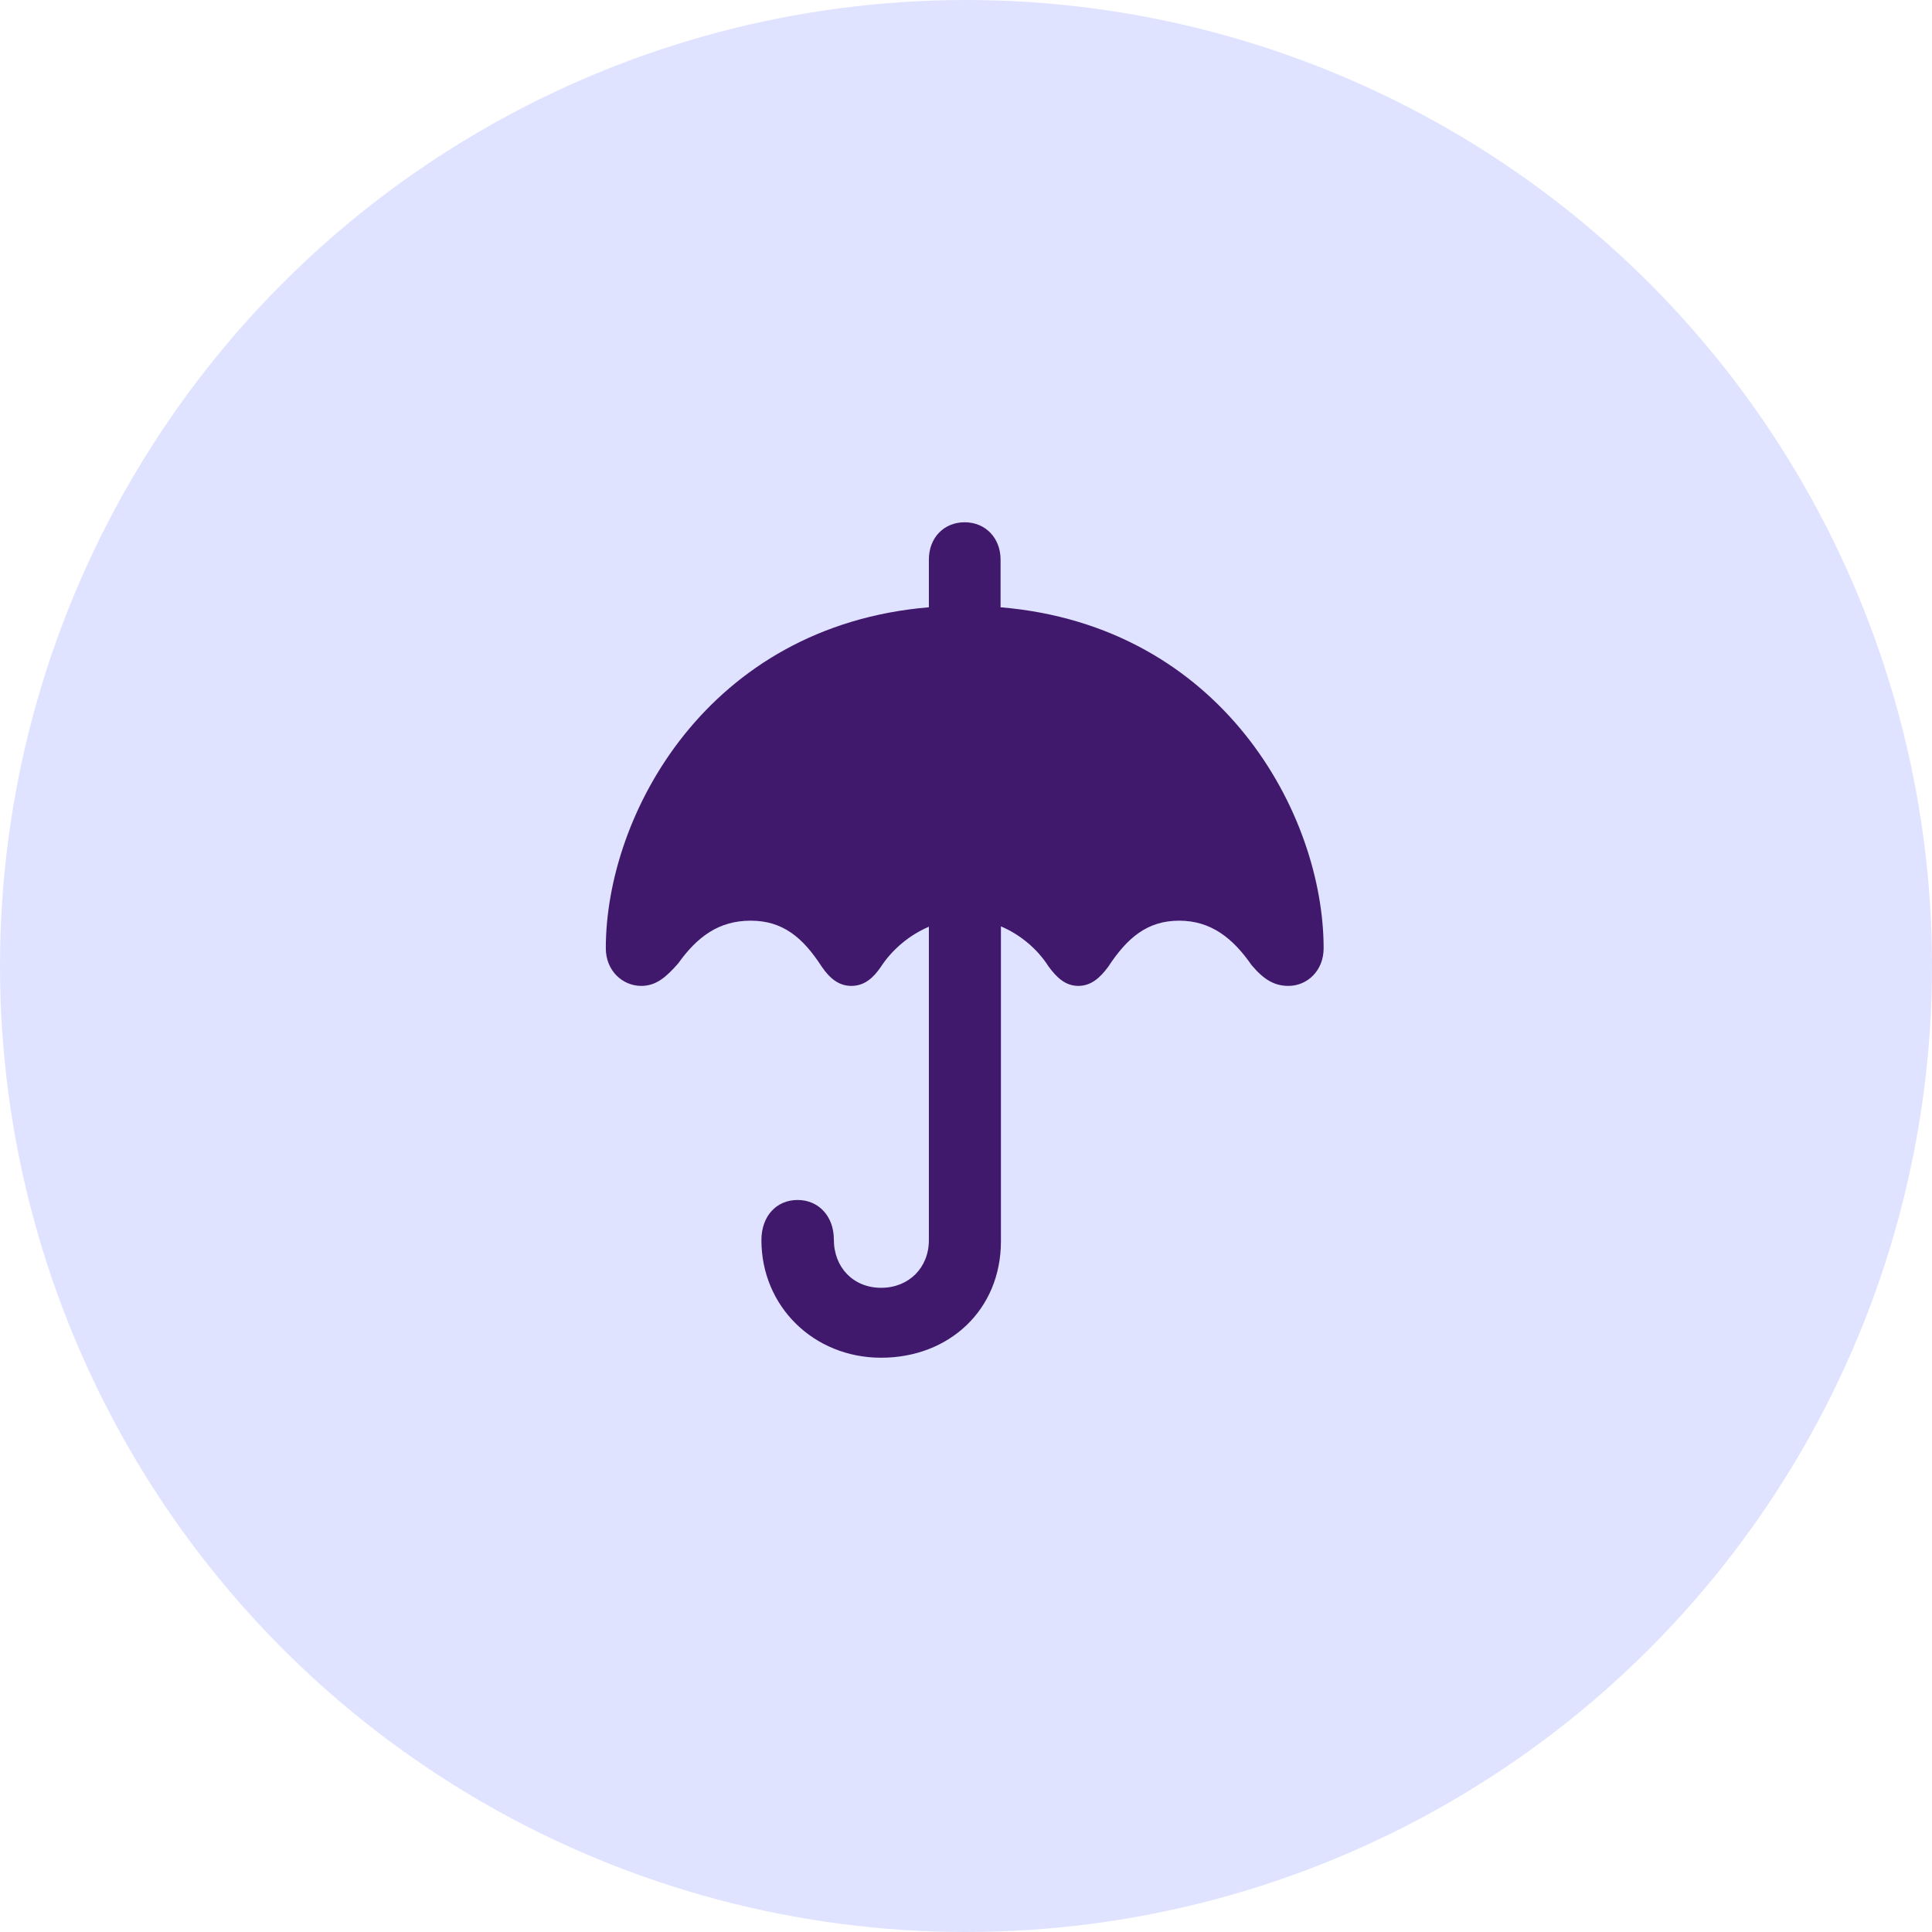
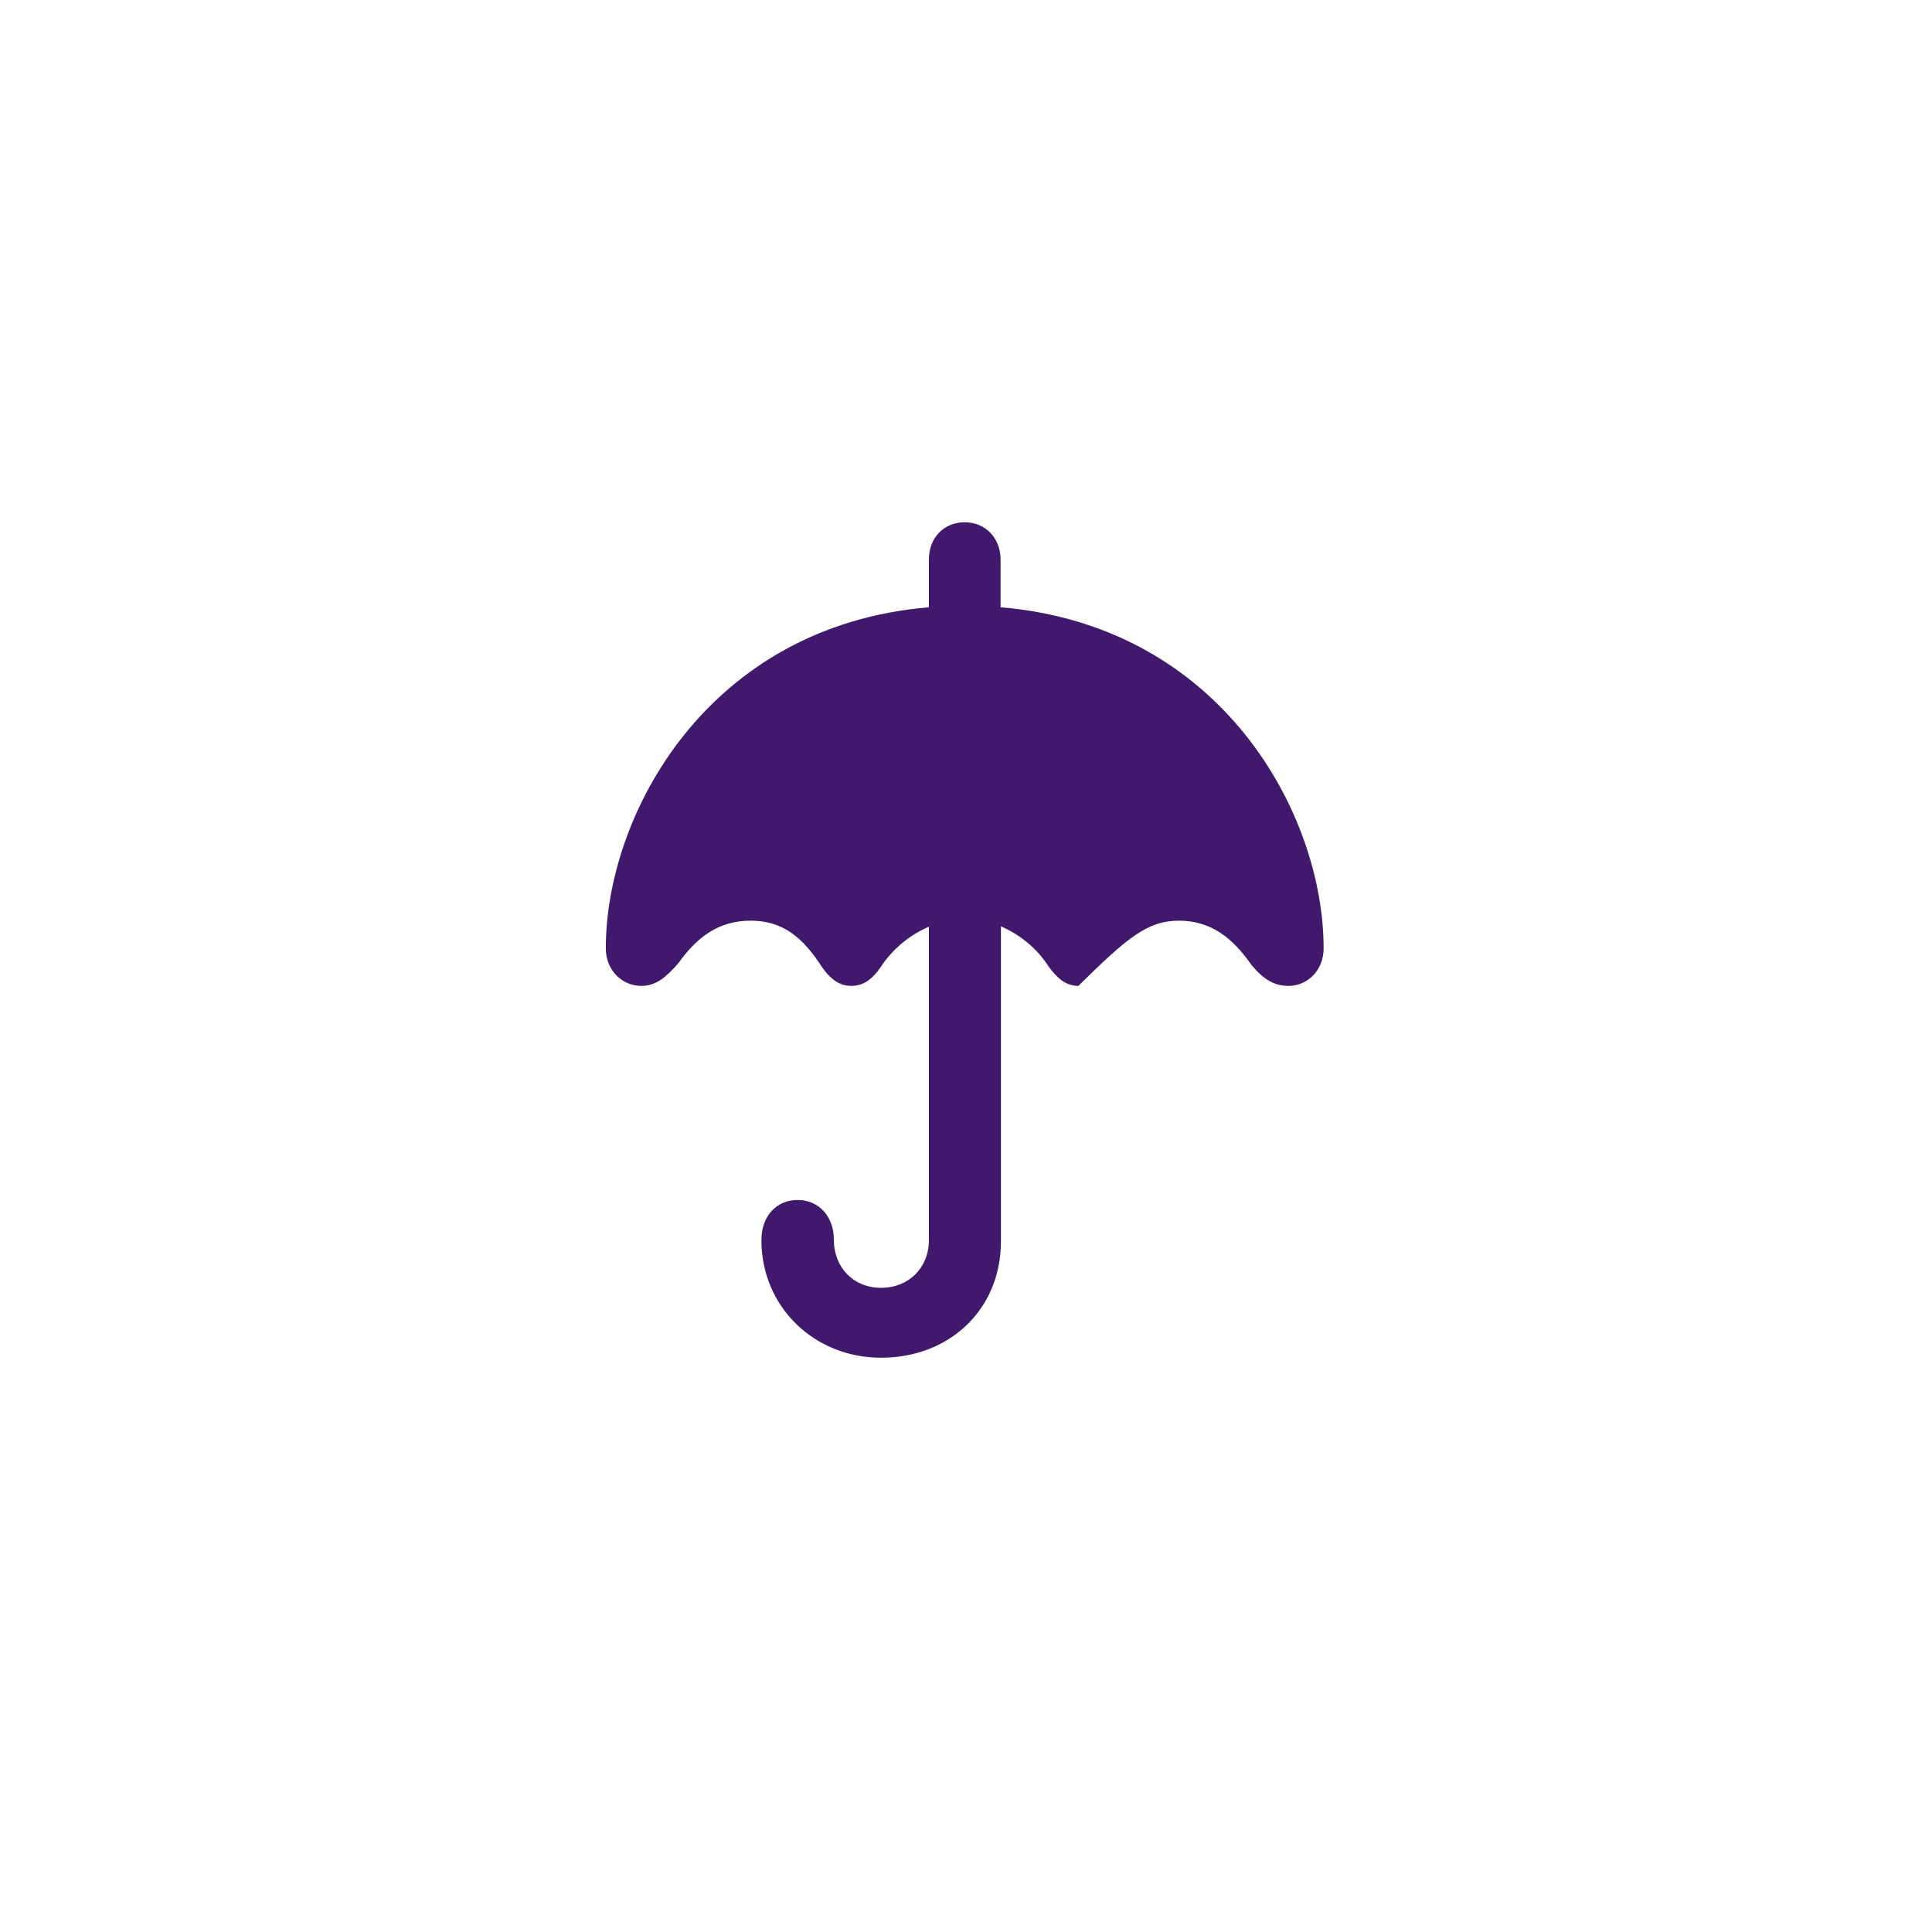
<svg xmlns="http://www.w3.org/2000/svg" width="37" height="37" viewBox="0 0 37 37" fill="none">
-   <circle cx="18.5" cy="18.5" r="18.5" fill="#DFE3FF" />
-   <path d="M12.281 18.881C12.563 18.881 12.755 18.717 12.989 18.449C13.353 17.941 13.765 17.632 14.376 17.632C14.987 17.632 15.371 17.948 15.736 18.511C15.886 18.73 16.058 18.881 16.305 18.881C16.553 18.881 16.724 18.73 16.869 18.517C17.088 18.181 17.418 17.906 17.789 17.748V23.75C17.789 24.279 17.404 24.663 16.875 24.663C16.347 24.663 15.969 24.279 15.969 23.736C15.969 23.297 15.681 22.981 15.275 22.981C14.863 22.981 14.582 23.297 14.582 23.75C14.582 25.02 15.584 26.002 16.875 26.002C18.173 26.002 19.169 25.089 19.169 23.771V17.741C19.54 17.899 19.869 18.174 20.082 18.511C20.24 18.724 20.405 18.881 20.652 18.881C20.892 18.881 21.064 18.73 21.222 18.517C21.586 17.961 21.971 17.632 22.582 17.632C23.193 17.632 23.612 17.968 23.969 18.483C24.196 18.751 24.395 18.881 24.676 18.881C25.033 18.881 25.349 18.593 25.349 18.16C25.349 15.599 23.406 11.987 19.162 11.63V10.717C19.162 10.305 18.874 10.002 18.475 10.002C18.077 10.002 17.789 10.298 17.789 10.717V11.63C13.552 11.987 11.602 15.599 11.602 18.16C11.602 18.593 11.924 18.881 12.281 18.881Z" fill="#40196D" />
+   <path d="M12.281 18.881C12.563 18.881 12.755 18.717 12.989 18.449C13.353 17.941 13.765 17.632 14.376 17.632C14.987 17.632 15.371 17.948 15.736 18.511C15.886 18.73 16.058 18.881 16.305 18.881C16.553 18.881 16.724 18.73 16.869 18.517C17.088 18.181 17.418 17.906 17.789 17.748V23.75C17.789 24.279 17.404 24.663 16.875 24.663C16.347 24.663 15.969 24.279 15.969 23.736C15.969 23.297 15.681 22.981 15.275 22.981C14.863 22.981 14.582 23.297 14.582 23.75C14.582 25.02 15.584 26.002 16.875 26.002C18.173 26.002 19.169 25.089 19.169 23.771V17.741C19.54 17.899 19.869 18.174 20.082 18.511C20.24 18.724 20.405 18.881 20.652 18.881C21.586 17.961 21.971 17.632 22.582 17.632C23.193 17.632 23.612 17.968 23.969 18.483C24.196 18.751 24.395 18.881 24.676 18.881C25.033 18.881 25.349 18.593 25.349 18.16C25.349 15.599 23.406 11.987 19.162 11.63V10.717C19.162 10.305 18.874 10.002 18.475 10.002C18.077 10.002 17.789 10.298 17.789 10.717V11.63C13.552 11.987 11.602 15.599 11.602 18.16C11.602 18.593 11.924 18.881 12.281 18.881Z" fill="#40196D" />
</svg>